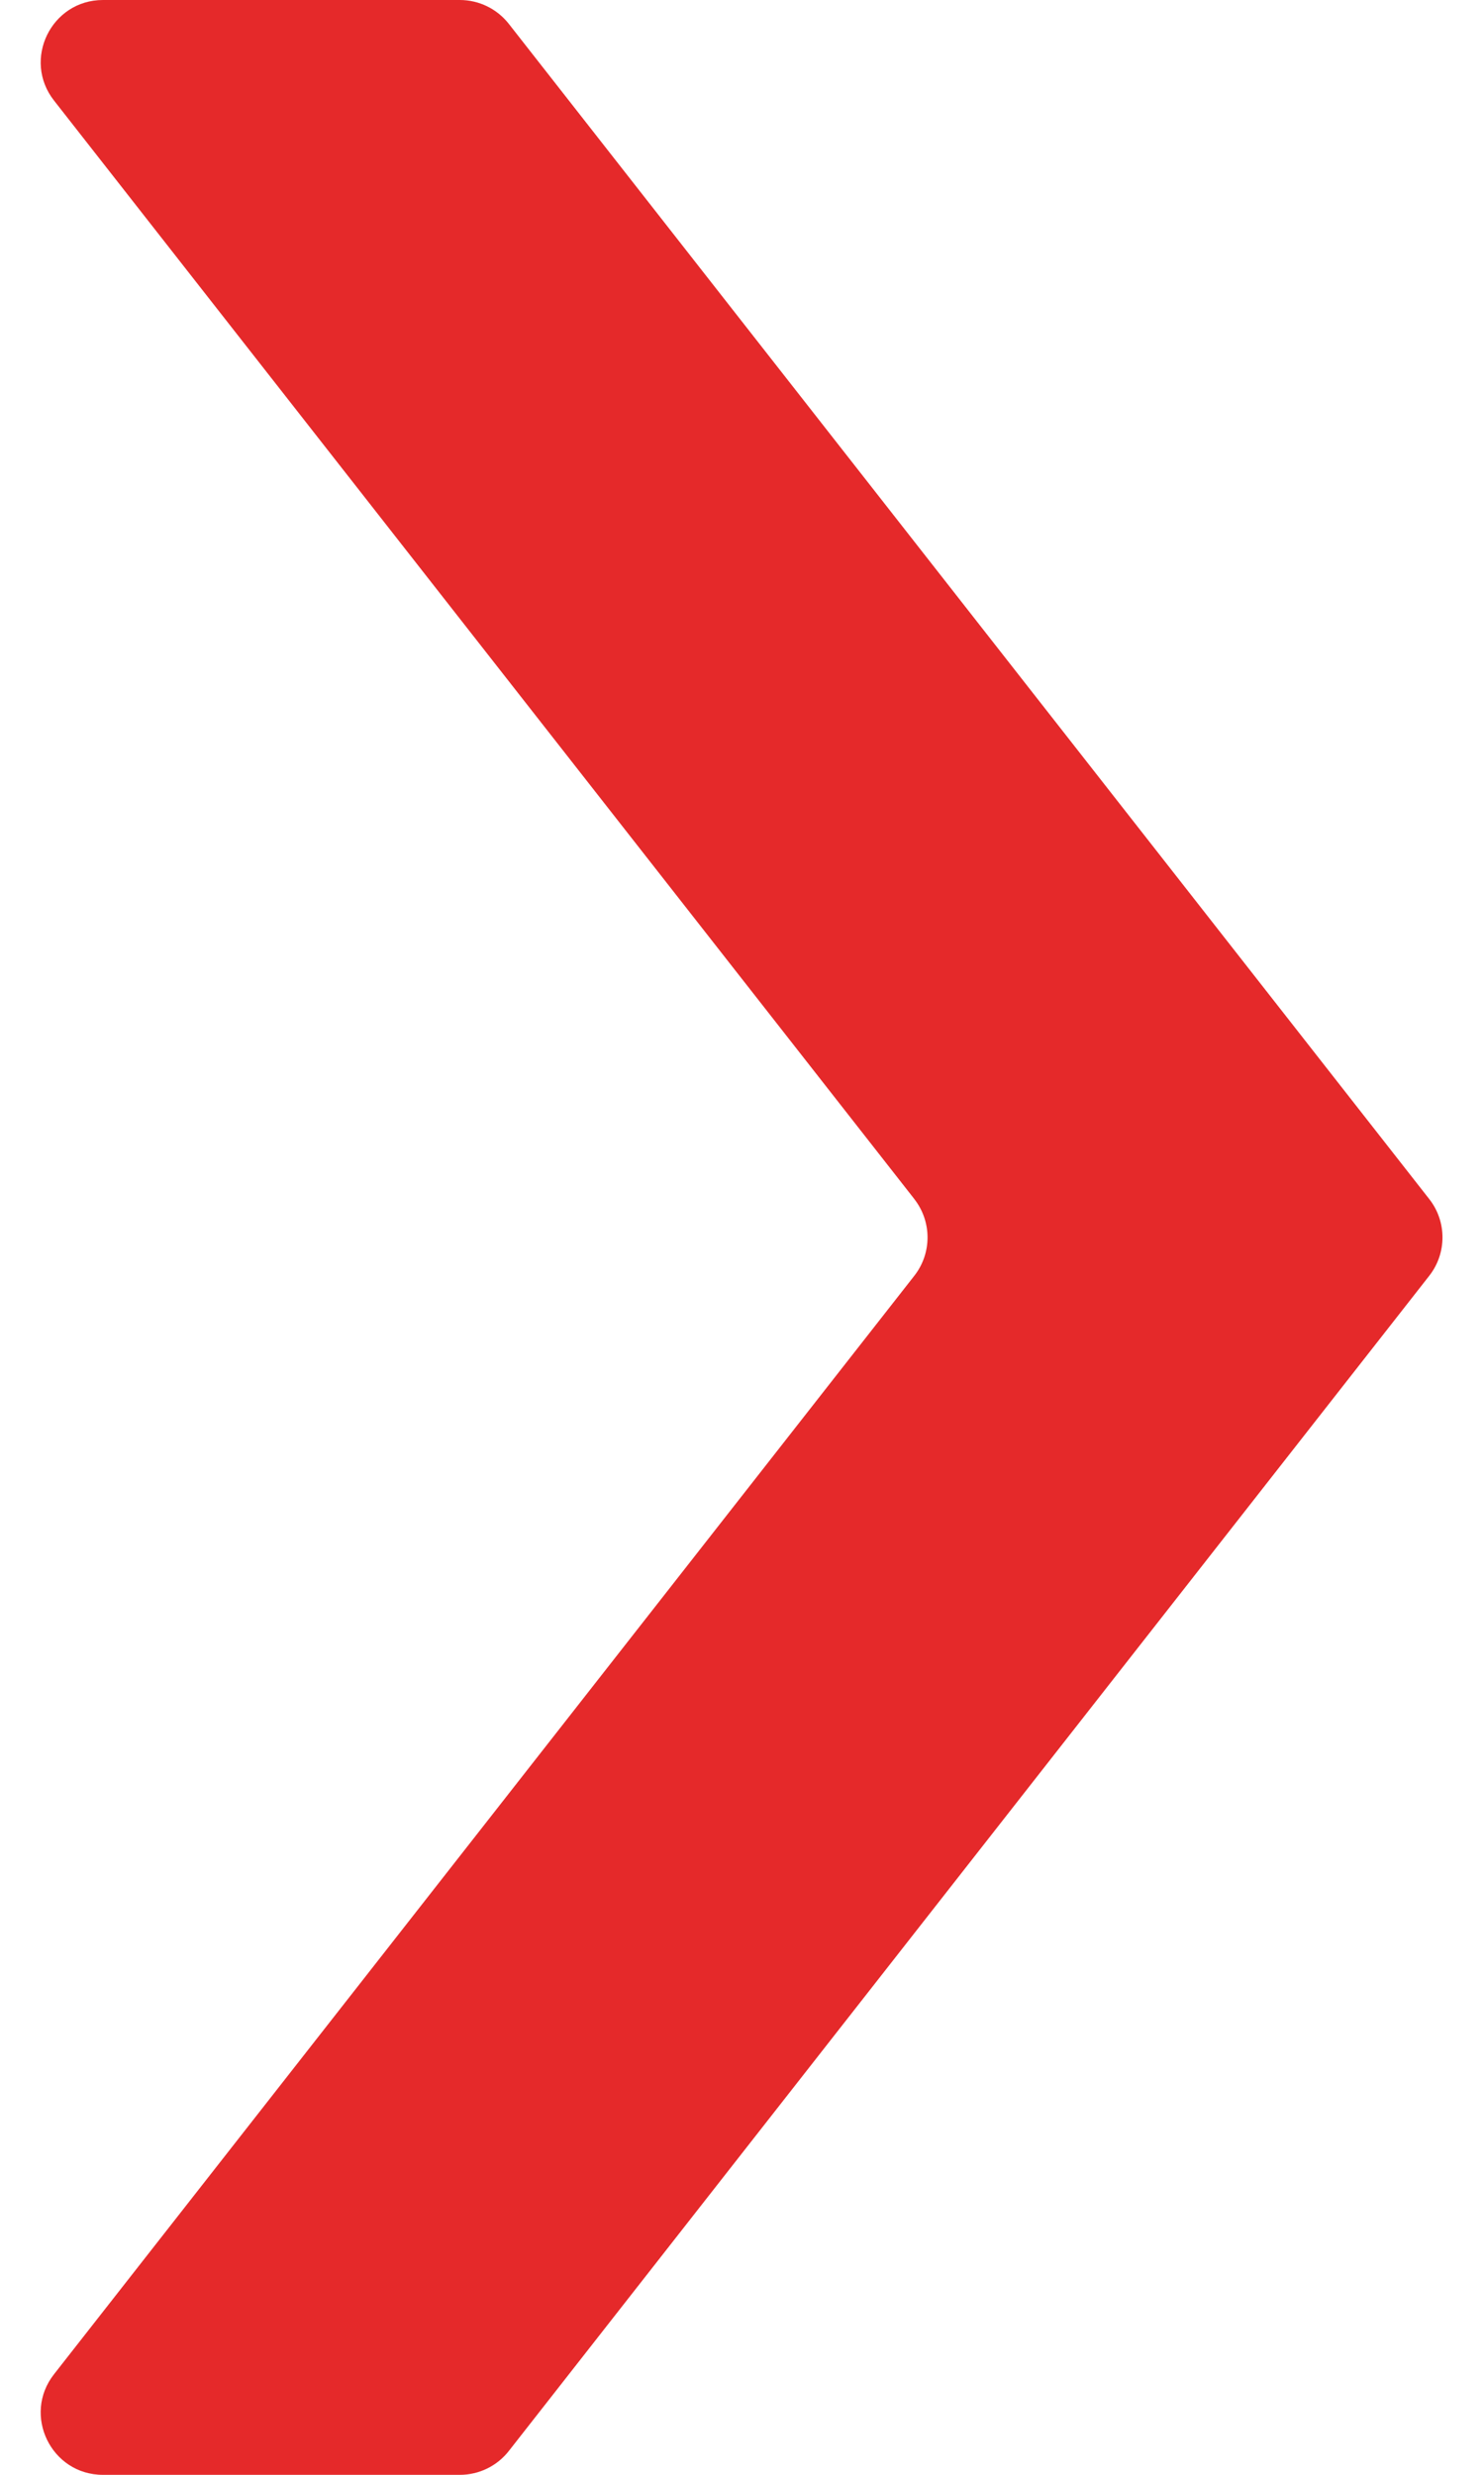
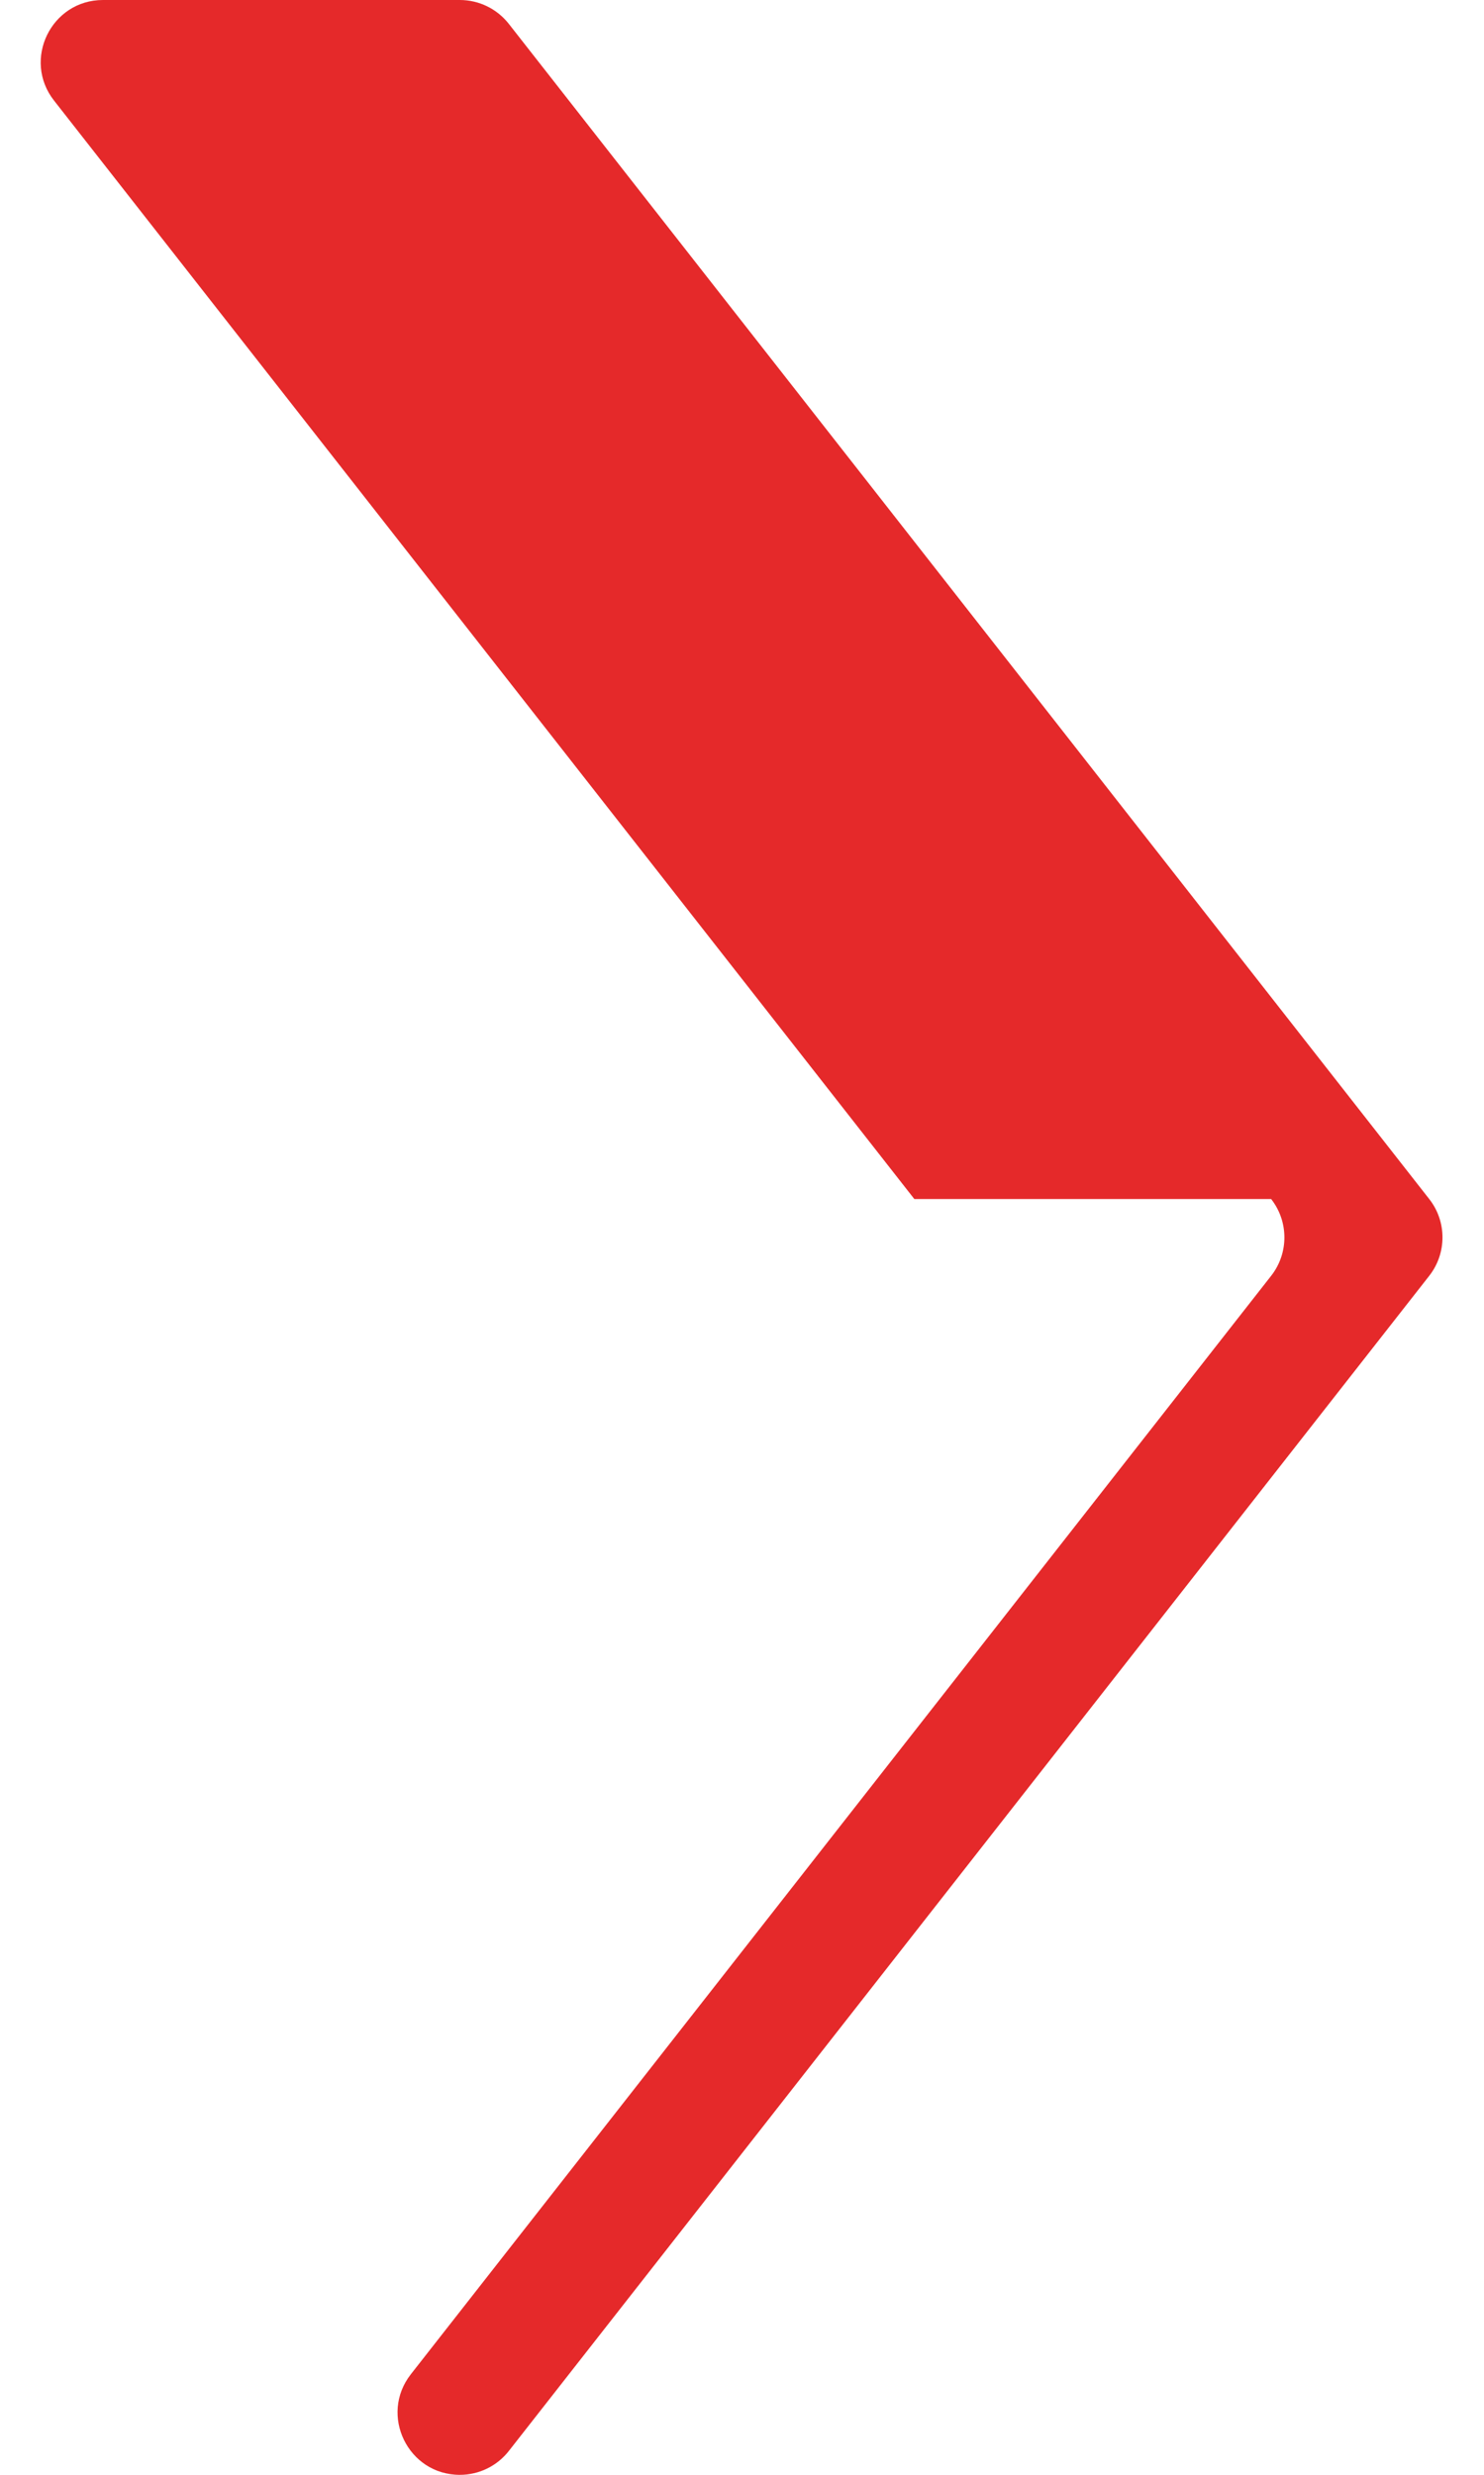
<svg xmlns="http://www.w3.org/2000/svg" fill="none" height="50" viewBox="0 0 30 50" width="30">
-   <path d="m18.484 24.225-17.391-22.192c-.647-.825-.059-2.033.989-2.033h7.214c.386 0 .751.178.99.482l18.607 23.743c.357.455.357 1.095 0 1.551l-18.607 23.743c-.238.304-.603.482-.99.482h-7.214c-1.048 0-1.636-1.208-.99-2.033l17.391-22.192c.357-.455.357-1.095 0-1.551z" fill="#e5292a" />
+   <path d="m18.484 24.225-17.391-22.192c-.647-.825-.059-2.033.989-2.033h7.214c.386 0 .751.178.99.482l18.607 23.743c.357.455.357 1.095 0 1.551l-18.607 23.743c-.238.304-.603.482-.99.482c-1.048 0-1.636-1.208-.99-2.033l17.391-22.192c.357-.455.357-1.095 0-1.551z" fill="#e5292a" />
</svg>